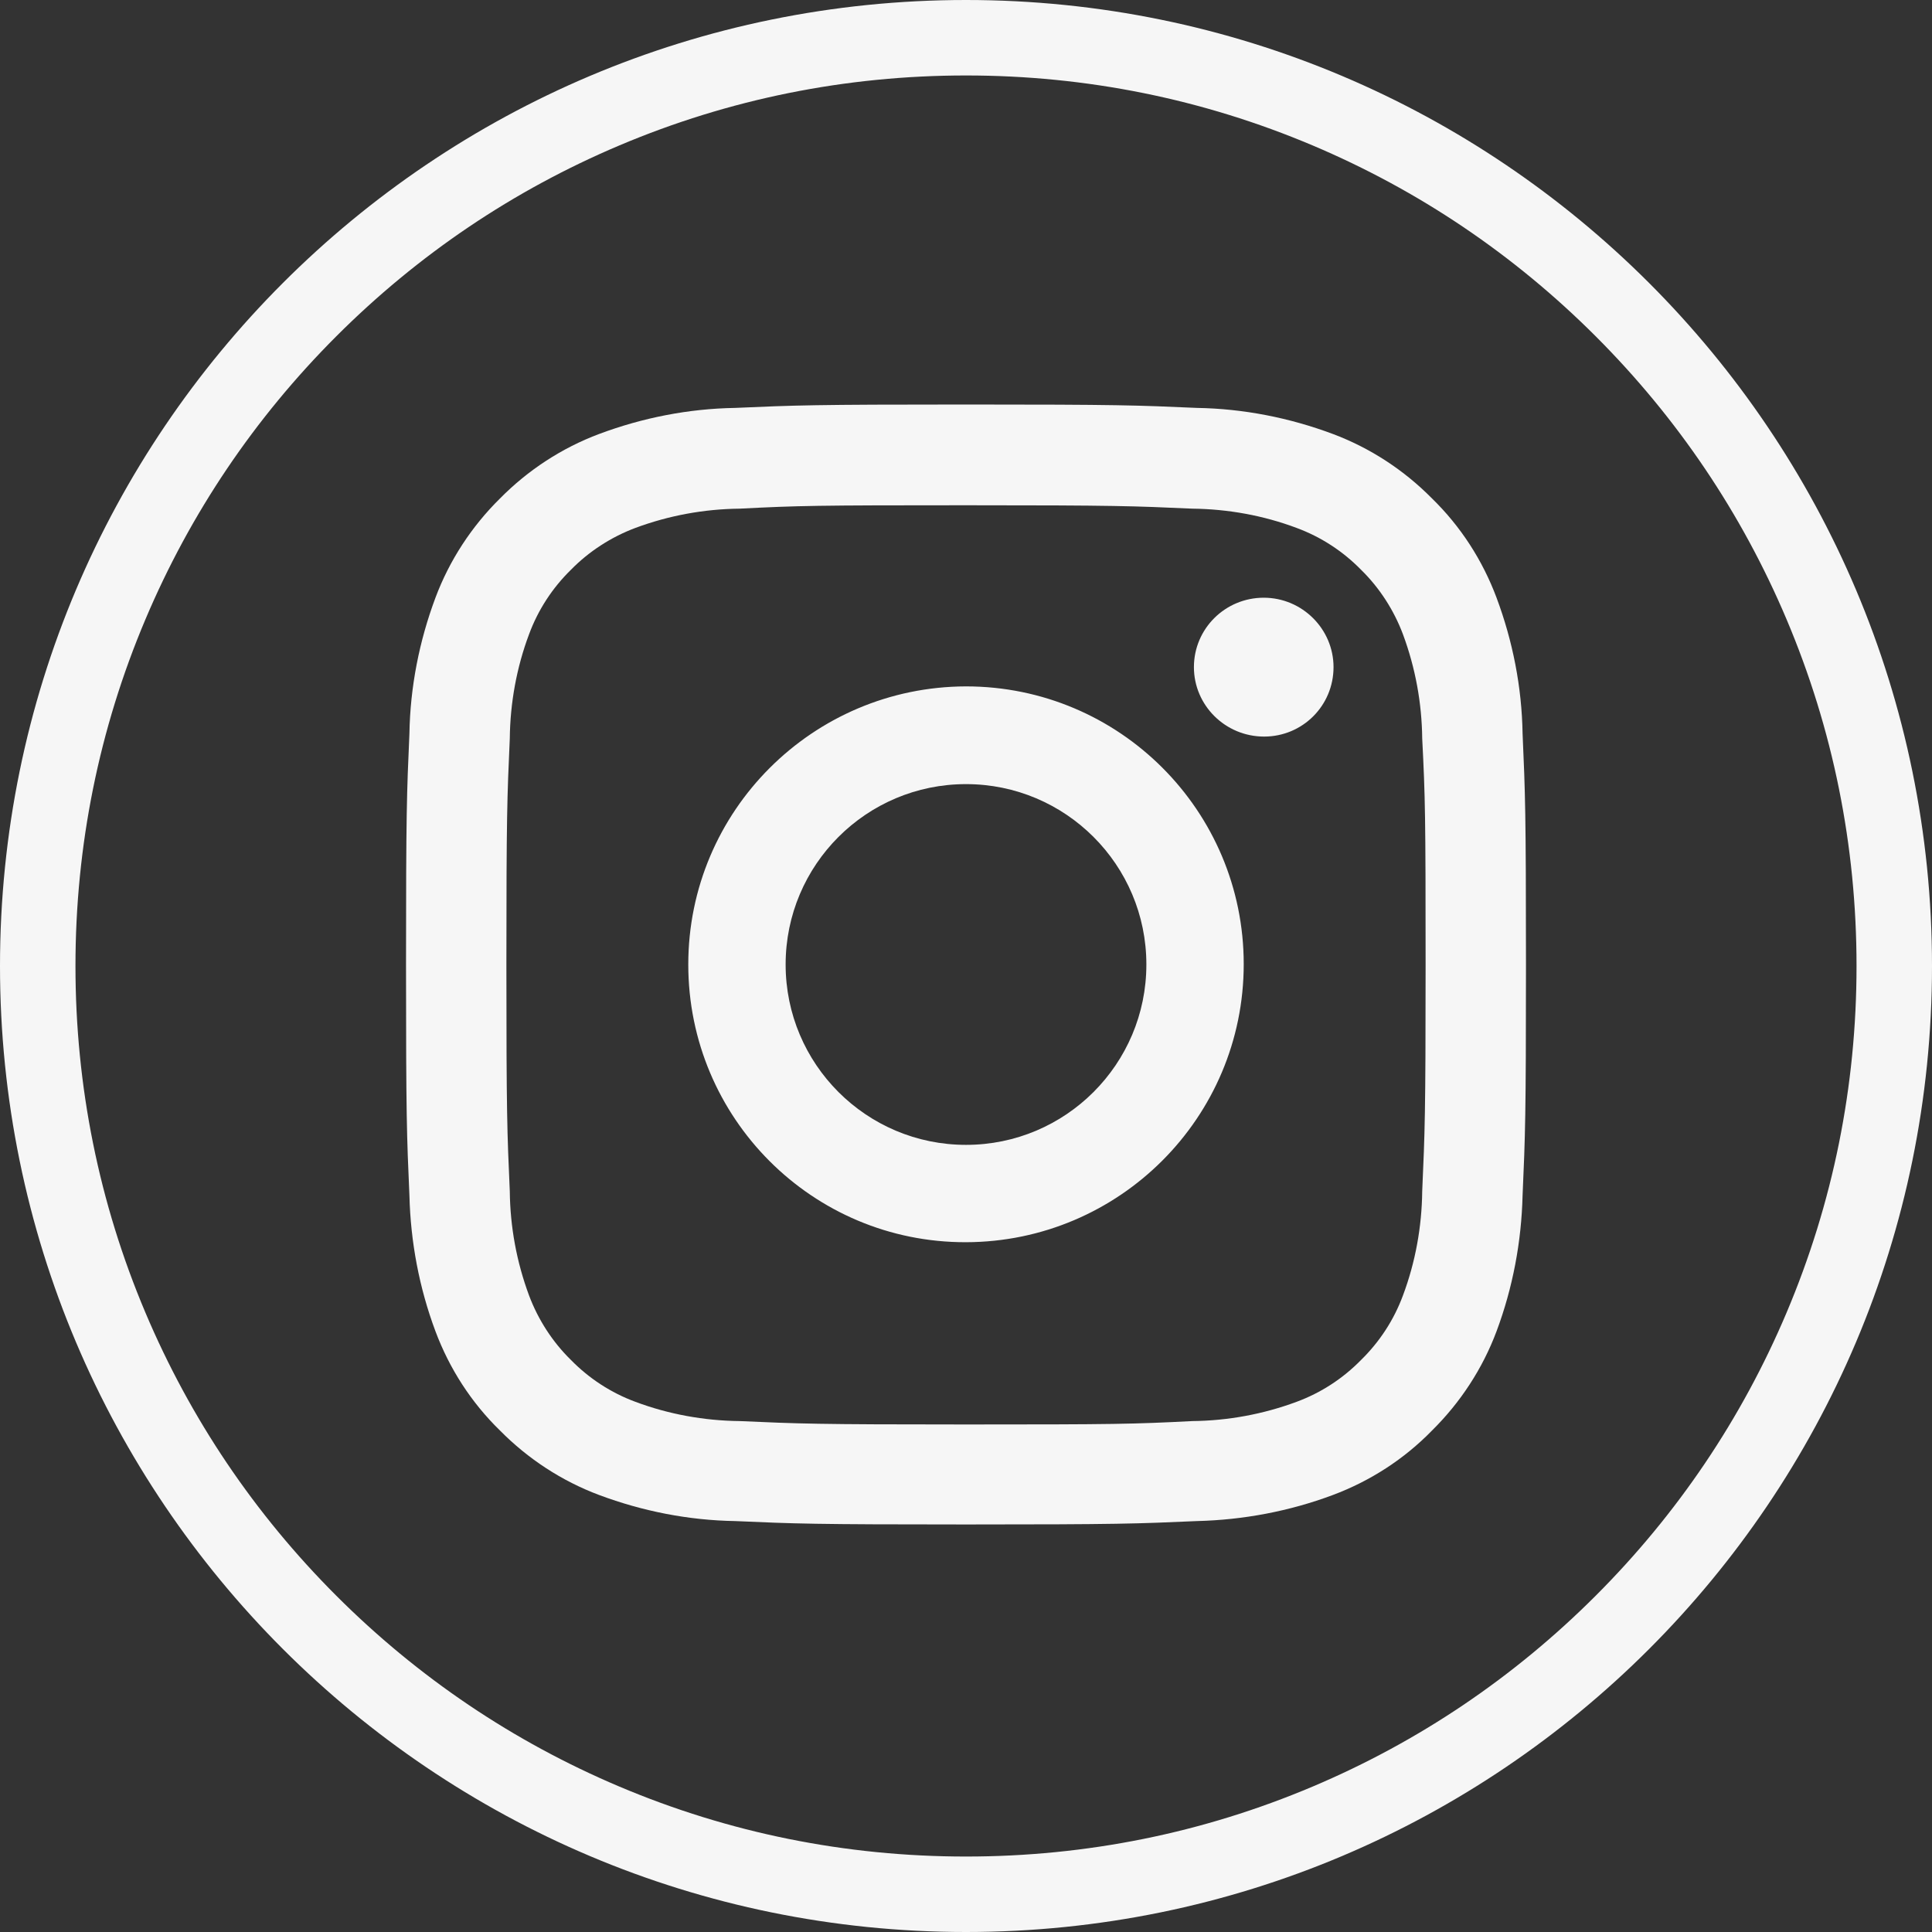
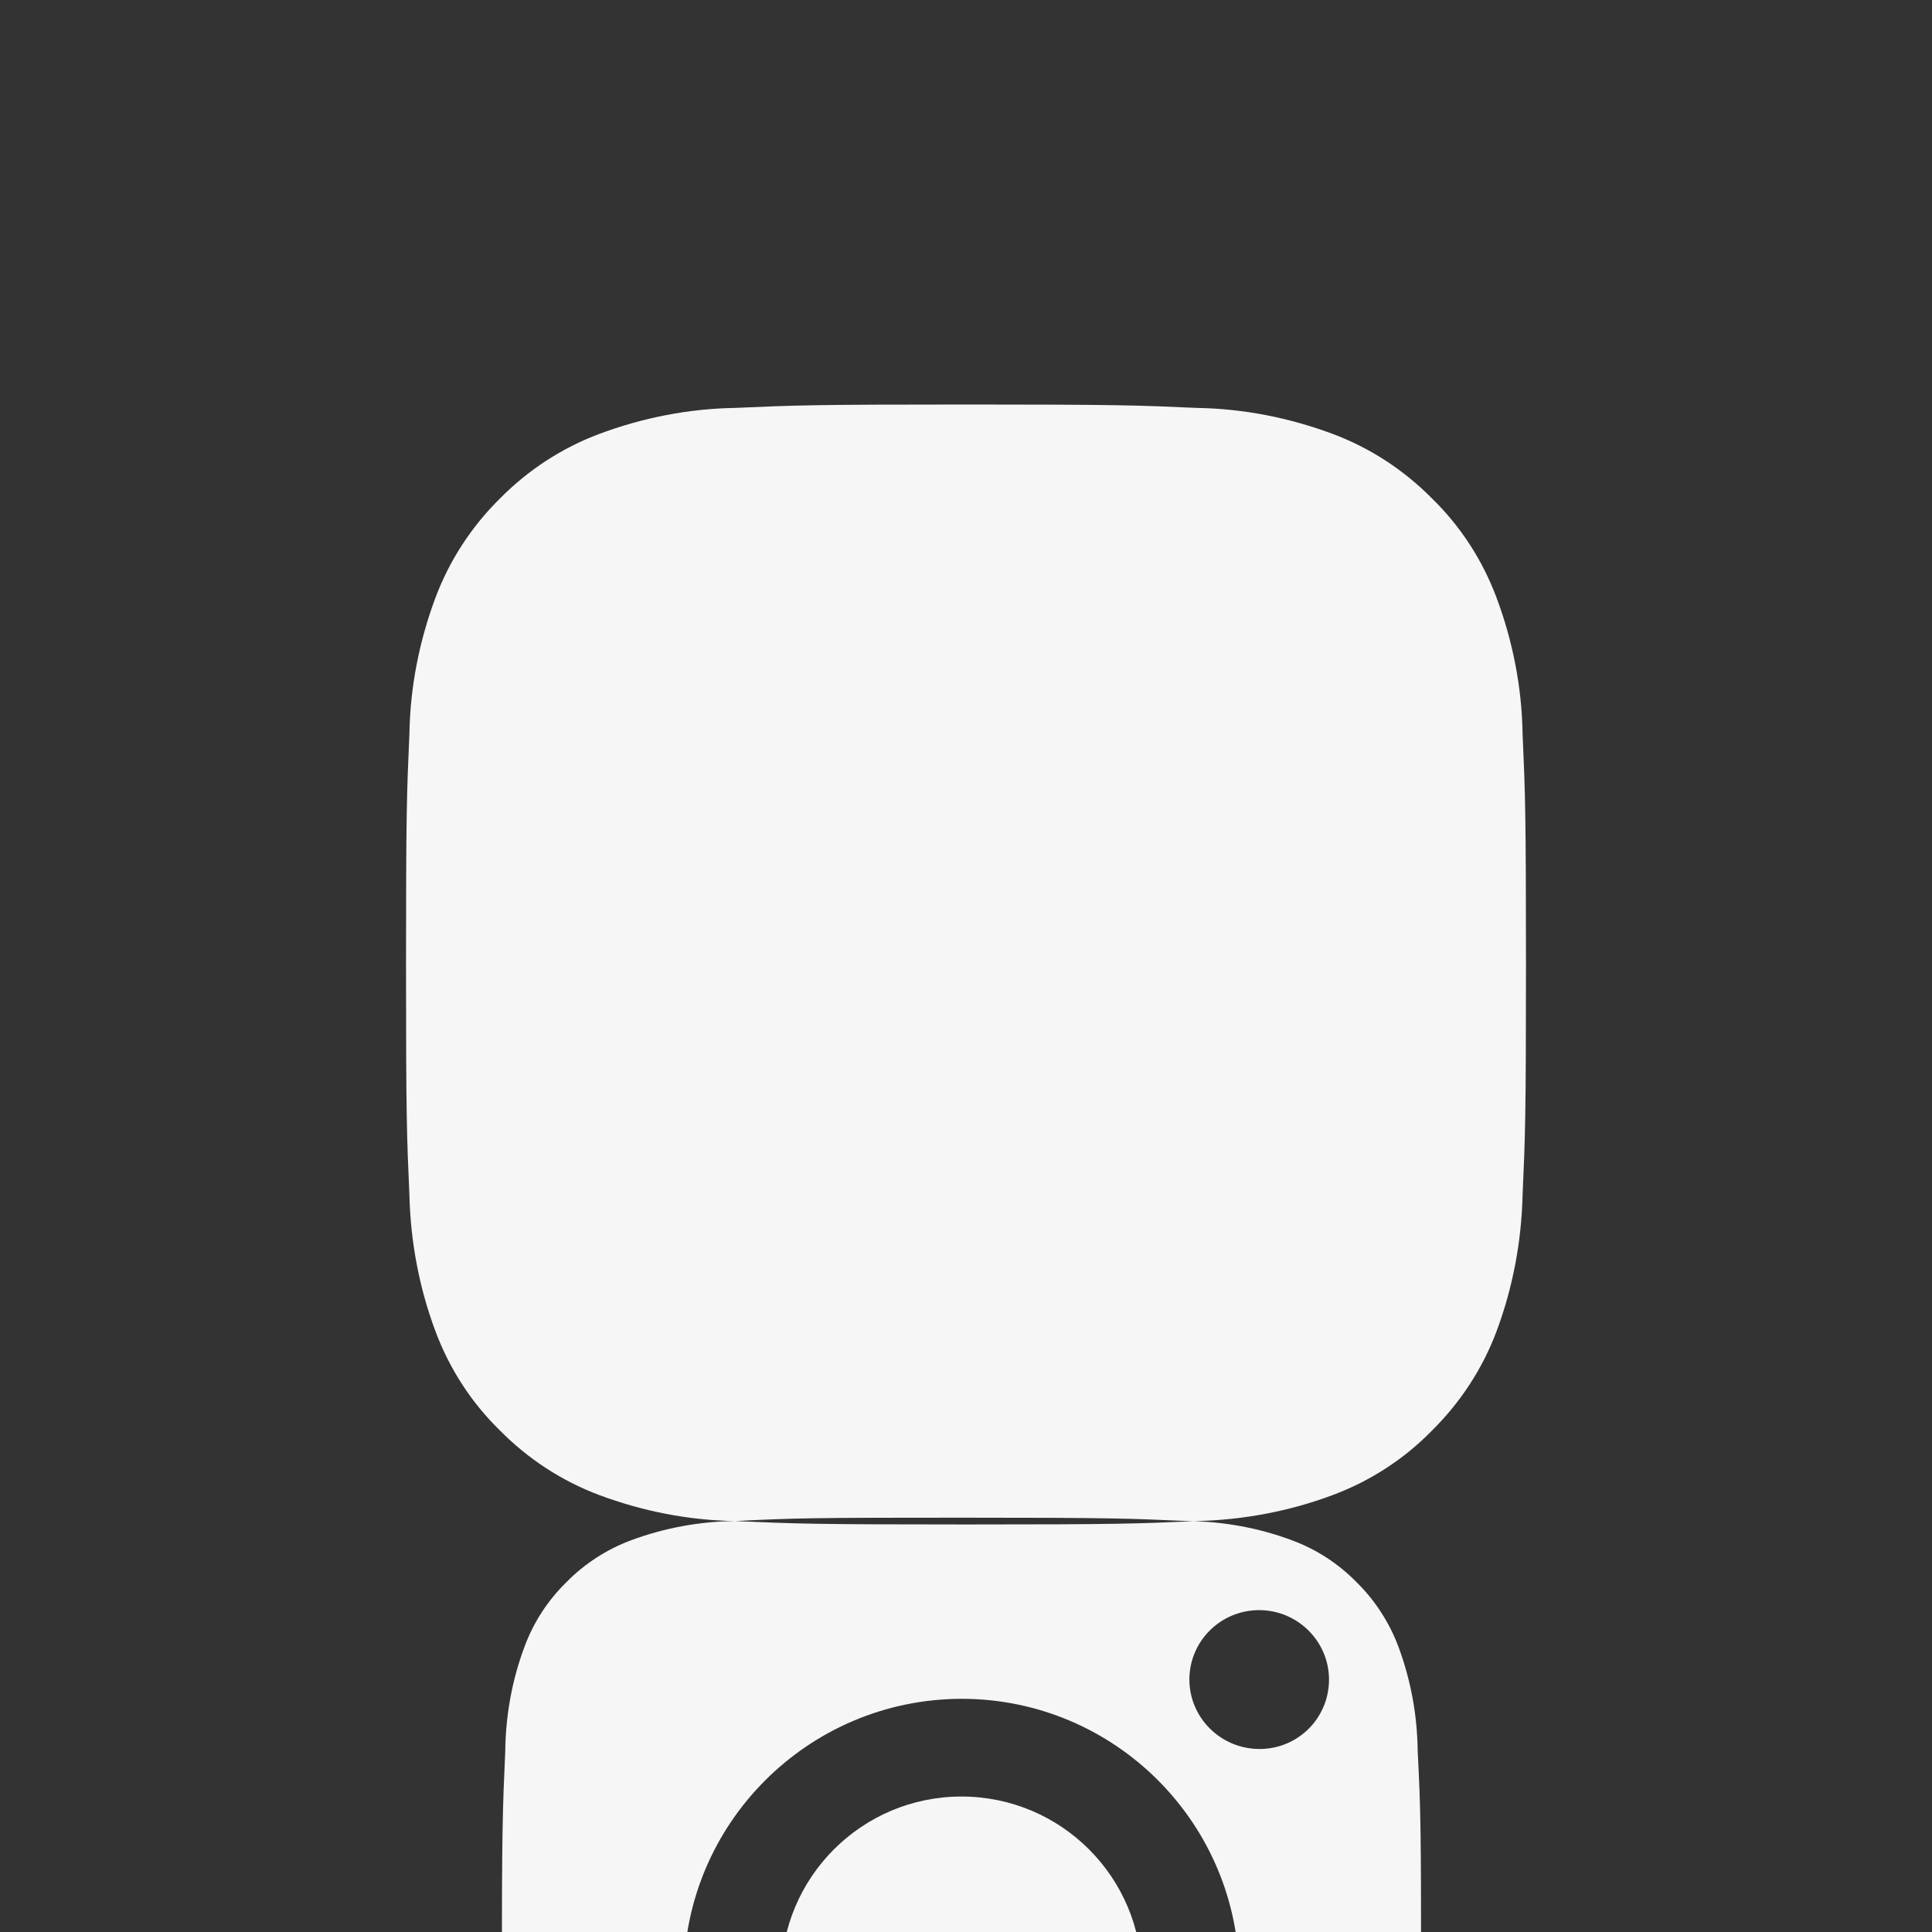
<svg xmlns="http://www.w3.org/2000/svg" id="a" width="512" height="512" viewBox="0 0 512 512">
  <rect x="0" y="0" width="512" height="512" fill="#333333" stroke="none" />
  <defs>
    <style>.b{fill:#f6f6f6;}</style>
  </defs>
-   <path class="b" d="M256,20c31.869,0,62.773,6.237,91.856,18.538,28.1,11.885,53.341,28.905,75.022,50.585,21.68,21.68,38.7,46.921,50.585,75.022,12.301,29.082,18.538,59.987,18.538,91.856s-6.237,62.773-18.538,91.856c-11.885,28.1-28.905,53.341-50.585,75.022-21.68,21.68-46.921,38.7-75.022,50.585-29.082,12.301-59.987,18.538-91.856,18.538s-62.773-6.237-91.856-18.538c-28.1-11.885-53.341-28.905-75.022-50.585-21.68-21.68-38.7-46.921-50.585-75.022-12.301-29.082-18.538-59.987-18.538-91.856s6.237-62.773,18.538-91.856c11.885-28.1,28.905-53.341,50.585-75.022,21.68-21.68,46.921-38.7,75.022-50.585,29.082-12.301,59.987-18.538,91.856-18.538m0-20C114.615,0,0,114.615,0,256s114.615,256,256,256,256-114.615,256-256S397.385,0,256,0h0Z" />
-   <path class="b" d="M194.8,403.1c-12.3-.2-24.5-2.6-36-6.9-9.9-3.7-18.9-9.6-26.3-17.1-7.6-7.4-13.4-16.4-17.1-26.3-4.3-11.5-6.6-23.7-6.9-36-.7-15.8-.9-20.9-.9-61.2s.2-45.4,.9-61.2c.2-12.3,2.6-24.5,6.9-36,3.7-9.9,9.6-18.9,17.1-26.3,7.4-7.5,16.4-13.4,26.3-17.1,11.5-4.3,23.7-6.7,36-6.9,15.8-.7,20.9-.9,61.2-.9s45.4,.2,61.2,.9c12.3,.2,24.5,2.6,36,6.9,9.9,3.7,18.9,9.6,26.3,17.1,7.6,7.4,13.4,16.4,17.1,26.3,4.3,11.5,6.7,23.7,6.9,36,.7,15.8,.9,20.9,.9,61.2s-.2,45.4-.9,61.2c-.3,12.3-2.6,24.5-6.9,36-3.7,9.9-9.6,18.9-17.1,26.3-7.4,7.6-16.4,13.4-26.3,17.1-11.5,4.3-23.7,6.6-36,6.9-15.8,.7-20.9,.9-61.2,.9s-45.4-.2-61.2-.9Zm1.2-268.3c-9.4,.1-18.7,1.8-27.6,5.1-6.4,2.4-12.3,6.2-17.1,11.1-4.9,4.8-8.7,10.6-11.1,17.1-3.3,8.8-5,18.2-5.1,27.6-.7,15.7-.9,20.3-.9,60s.2,44.3,.9,60c.1,9.4,1.8,18.7,5.1,27.6,2.4,6.4,6.2,12.3,11.1,17.1,4.8,4.9,10.6,8.7,17.1,11.1,8.8,3.3,18.2,5,27.6,5.1,15.7,.7,20.3,.9,60,.9s44.3-.1,60-.9c9.4-.1,18.7-1.8,27.6-5.1,6.5-2.4,12.3-6.2,17.1-11.1,4.9-4.8,8.7-10.6,11.1-17.1,3.3-8.8,5-18.2,5.1-27.6,.7-15.7,.9-20.3,.9-60s-.1-44.3-.9-60c-.1-9.4-1.8-18.7-5.1-27.6-2.4-6.4-6.2-12.3-11.1-17.1-4.8-4.9-10.6-8.7-17.1-11.1-8.8-3.3-18.2-5-27.6-5.1-15.6-.7-20.3-.9-60-.9s-44.3,.1-60,.9h0Zm-13.6,120.8c0-40.7,33-73.6,73.6-73.7,40.7,0,73.6,33,73.6,73.6h0c0,40.7-33,73.6-73.6,73.7h0c-40.7,.1-73.6-32.9-73.6-73.6h0Zm25.8,0c0,26.4,21.4,47.8,47.8,47.8s47.8-21.4,47.8-47.8h0c0-26.4-21.4-47.8-47.8-47.8h0c-26.4,0-47.8,21.4-47.8,47.8h0Zm108.2-78.8c0-10.2,8.3-18.4,18.5-18.4s18.5,8.3,18.5,18.4h0c0,10.2-8.2,18.4-18.4,18.4h0c-10.3,0-18.6-8.3-18.6-18.4q0-.1,0,0h0Z" />
+   <path class="b" d="M194.8,403.1c-12.3-.2-24.5-2.6-36-6.9-9.9-3.7-18.9-9.6-26.3-17.1-7.6-7.4-13.4-16.4-17.1-26.3-4.3-11.5-6.6-23.7-6.9-36-.7-15.8-.9-20.9-.9-61.2s.2-45.4,.9-61.2c.2-12.3,2.6-24.5,6.9-36,3.7-9.9,9.6-18.9,17.1-26.3,7.4-7.5,16.4-13.4,26.3-17.1,11.5-4.3,23.7-6.7,36-6.9,15.8-.7,20.9-.9,61.2-.9s45.4,.2,61.2,.9c12.3,.2,24.5,2.6,36,6.9,9.9,3.7,18.9,9.6,26.3,17.1,7.6,7.4,13.4,16.4,17.1,26.3,4.3,11.5,6.7,23.7,6.9,36,.7,15.8,.9,20.9,.9,61.2s-.2,45.4-.9,61.2c-.3,12.3-2.6,24.5-6.9,36-3.7,9.9-9.6,18.9-17.1,26.3-7.4,7.6-16.4,13.4-26.3,17.1-11.5,4.3-23.7,6.6-36,6.9-15.8,.7-20.9,.9-61.2,.9s-45.4-.2-61.2-.9Zc-9.4,.1-18.7,1.8-27.6,5.1-6.4,2.4-12.3,6.2-17.1,11.1-4.9,4.8-8.7,10.6-11.1,17.1-3.3,8.8-5,18.2-5.1,27.6-.7,15.7-.9,20.3-.9,60s.2,44.3,.9,60c.1,9.4,1.8,18.7,5.1,27.6,2.4,6.4,6.2,12.3,11.1,17.1,4.8,4.9,10.6,8.7,17.1,11.1,8.8,3.3,18.2,5,27.6,5.1,15.7,.7,20.3,.9,60,.9s44.3-.1,60-.9c9.4-.1,18.7-1.8,27.6-5.1,6.5-2.4,12.3-6.2,17.1-11.1,4.9-4.8,8.7-10.6,11.1-17.1,3.3-8.8,5-18.2,5.1-27.6,.7-15.7,.9-20.3,.9-60s-.1-44.3-.9-60c-.1-9.4-1.8-18.7-5.1-27.6-2.4-6.4-6.2-12.3-11.1-17.1-4.8-4.9-10.6-8.7-17.1-11.1-8.8-3.3-18.2-5-27.6-5.1-15.6-.7-20.3-.9-60-.9s-44.3,.1-60,.9h0Zm-13.6,120.8c0-40.7,33-73.6,73.6-73.7,40.7,0,73.6,33,73.6,73.6h0c0,40.7-33,73.6-73.6,73.7h0c-40.7,.1-73.6-32.9-73.6-73.6h0Zm25.8,0c0,26.4,21.4,47.8,47.8,47.8s47.8-21.4,47.8-47.8h0c0-26.4-21.4-47.8-47.8-47.8h0c-26.4,0-47.8,21.4-47.8,47.8h0Zm108.2-78.8c0-10.2,8.3-18.4,18.5-18.4s18.5,8.3,18.5,18.4h0c0,10.2-8.2,18.4-18.4,18.4h0c-10.3,0-18.6-8.3-18.6-18.4q0-.1,0,0h0Z" />
</svg>